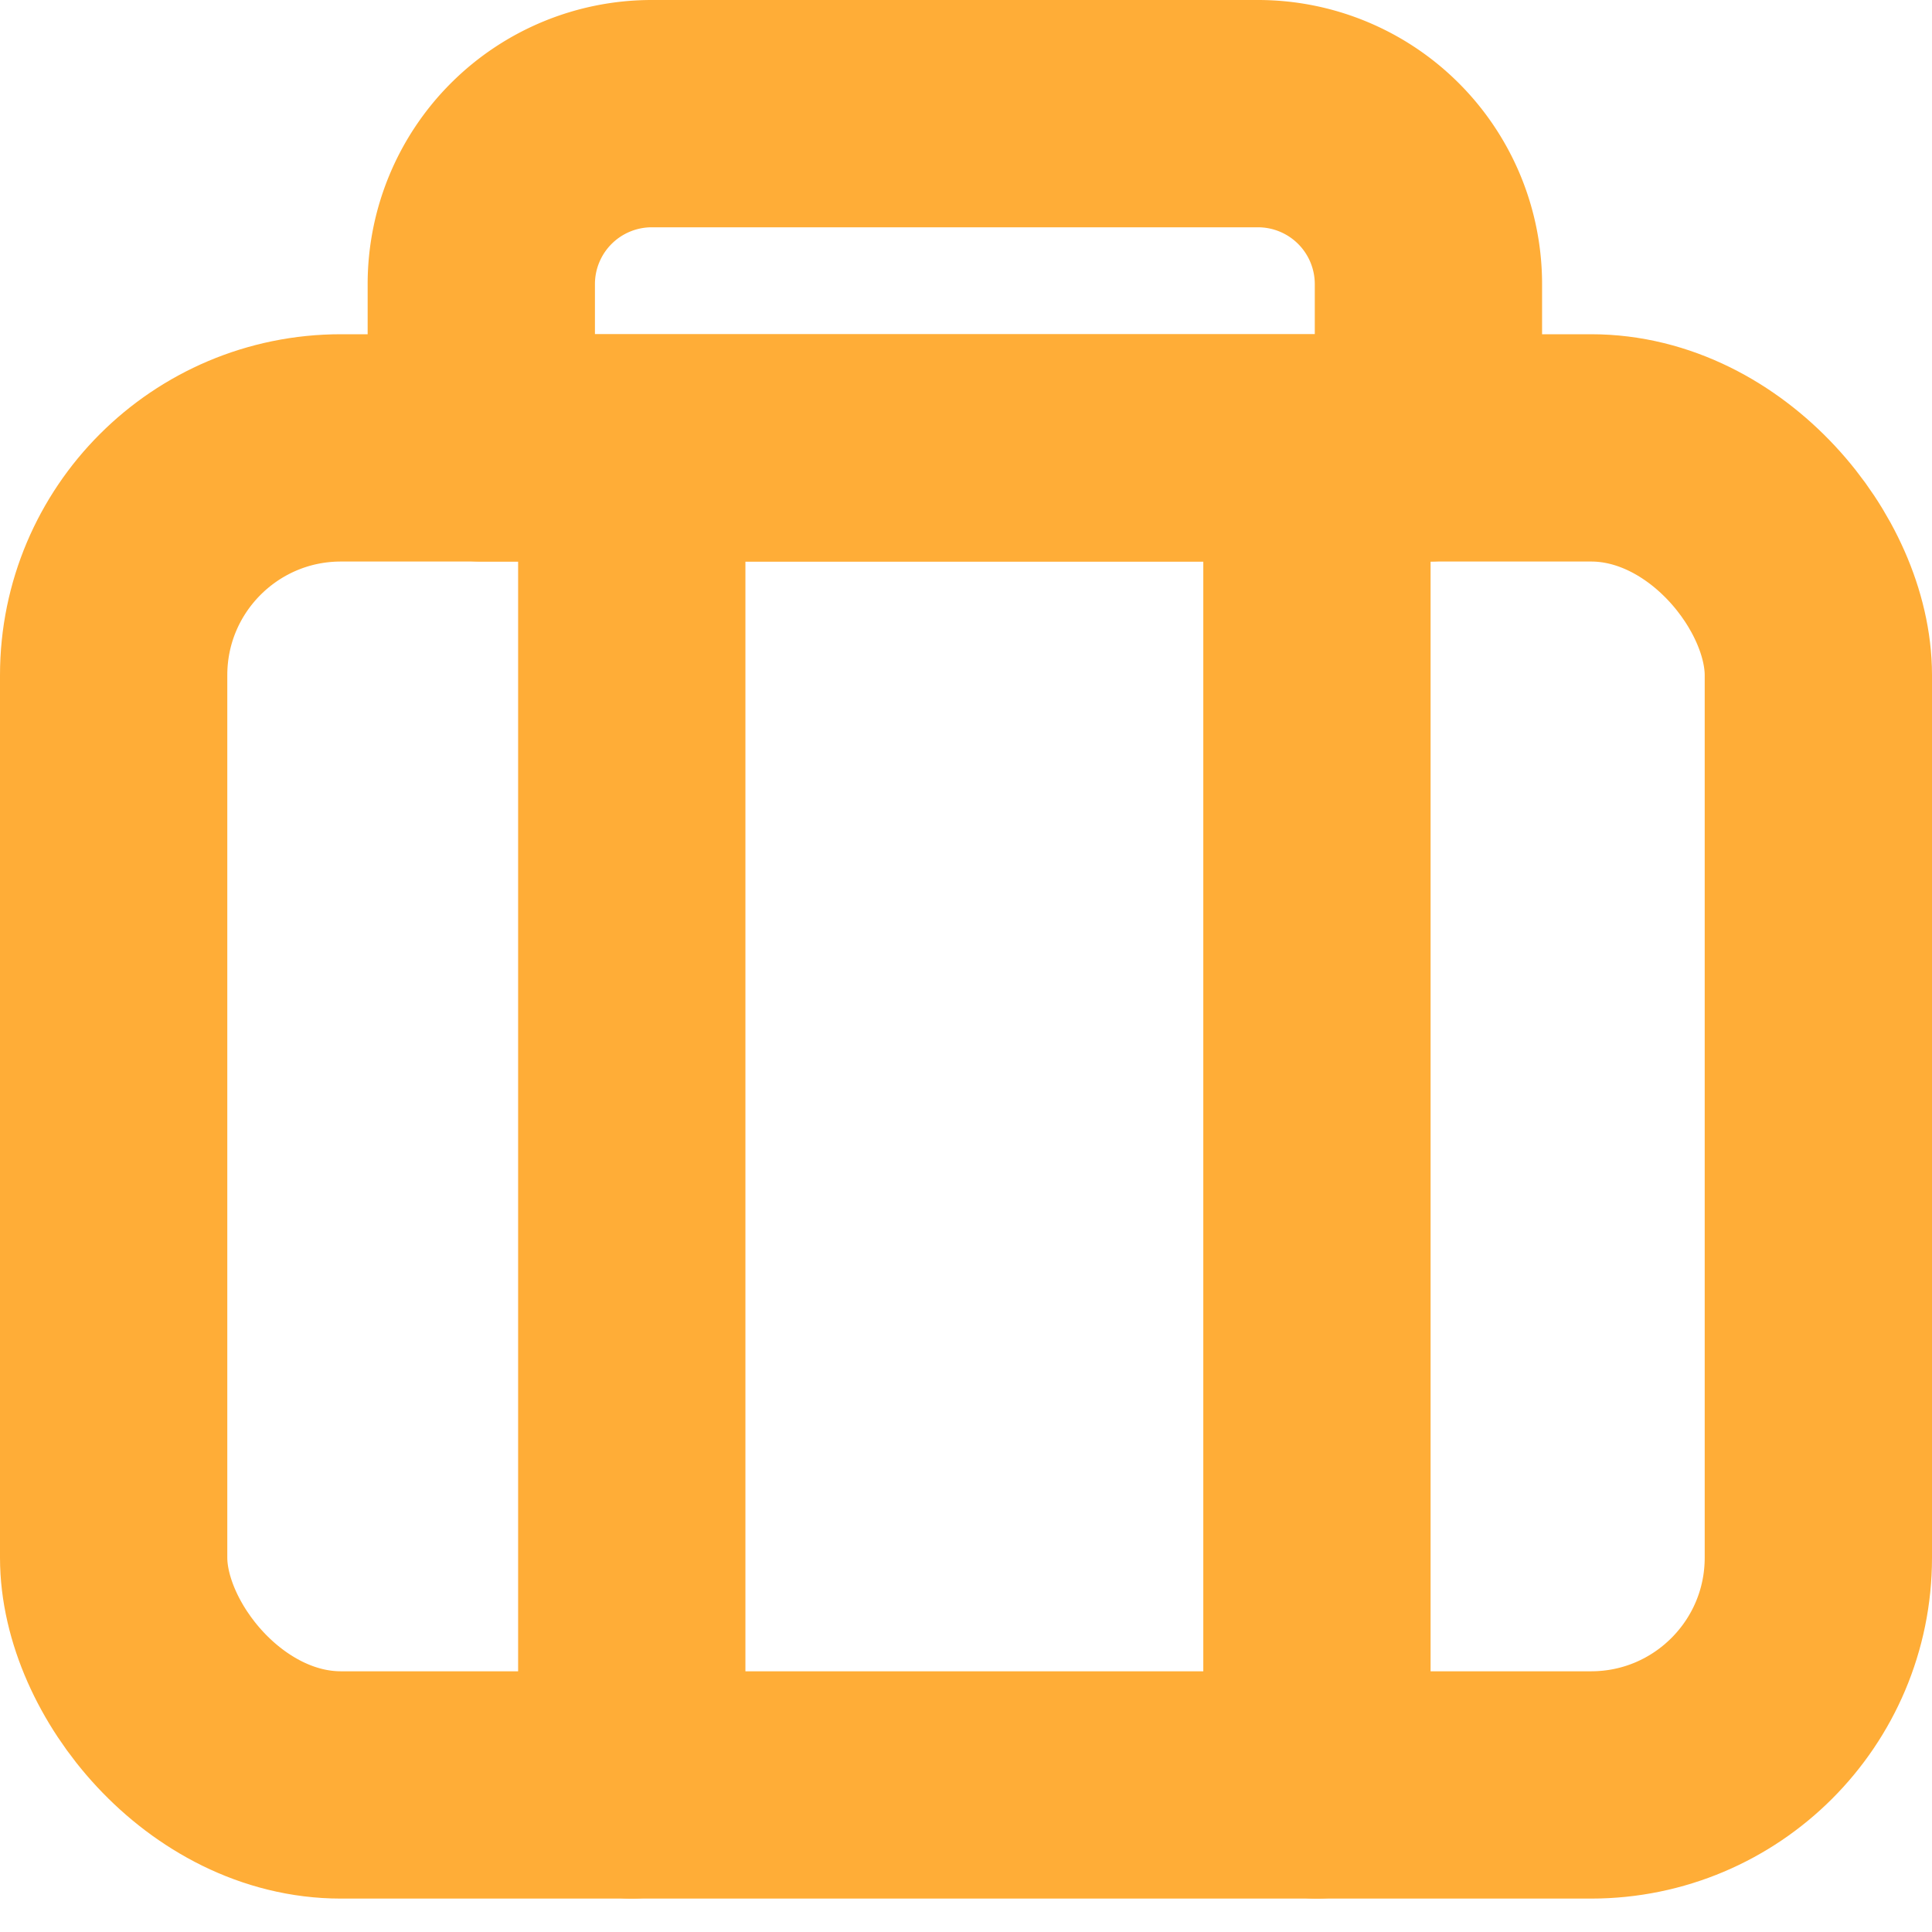
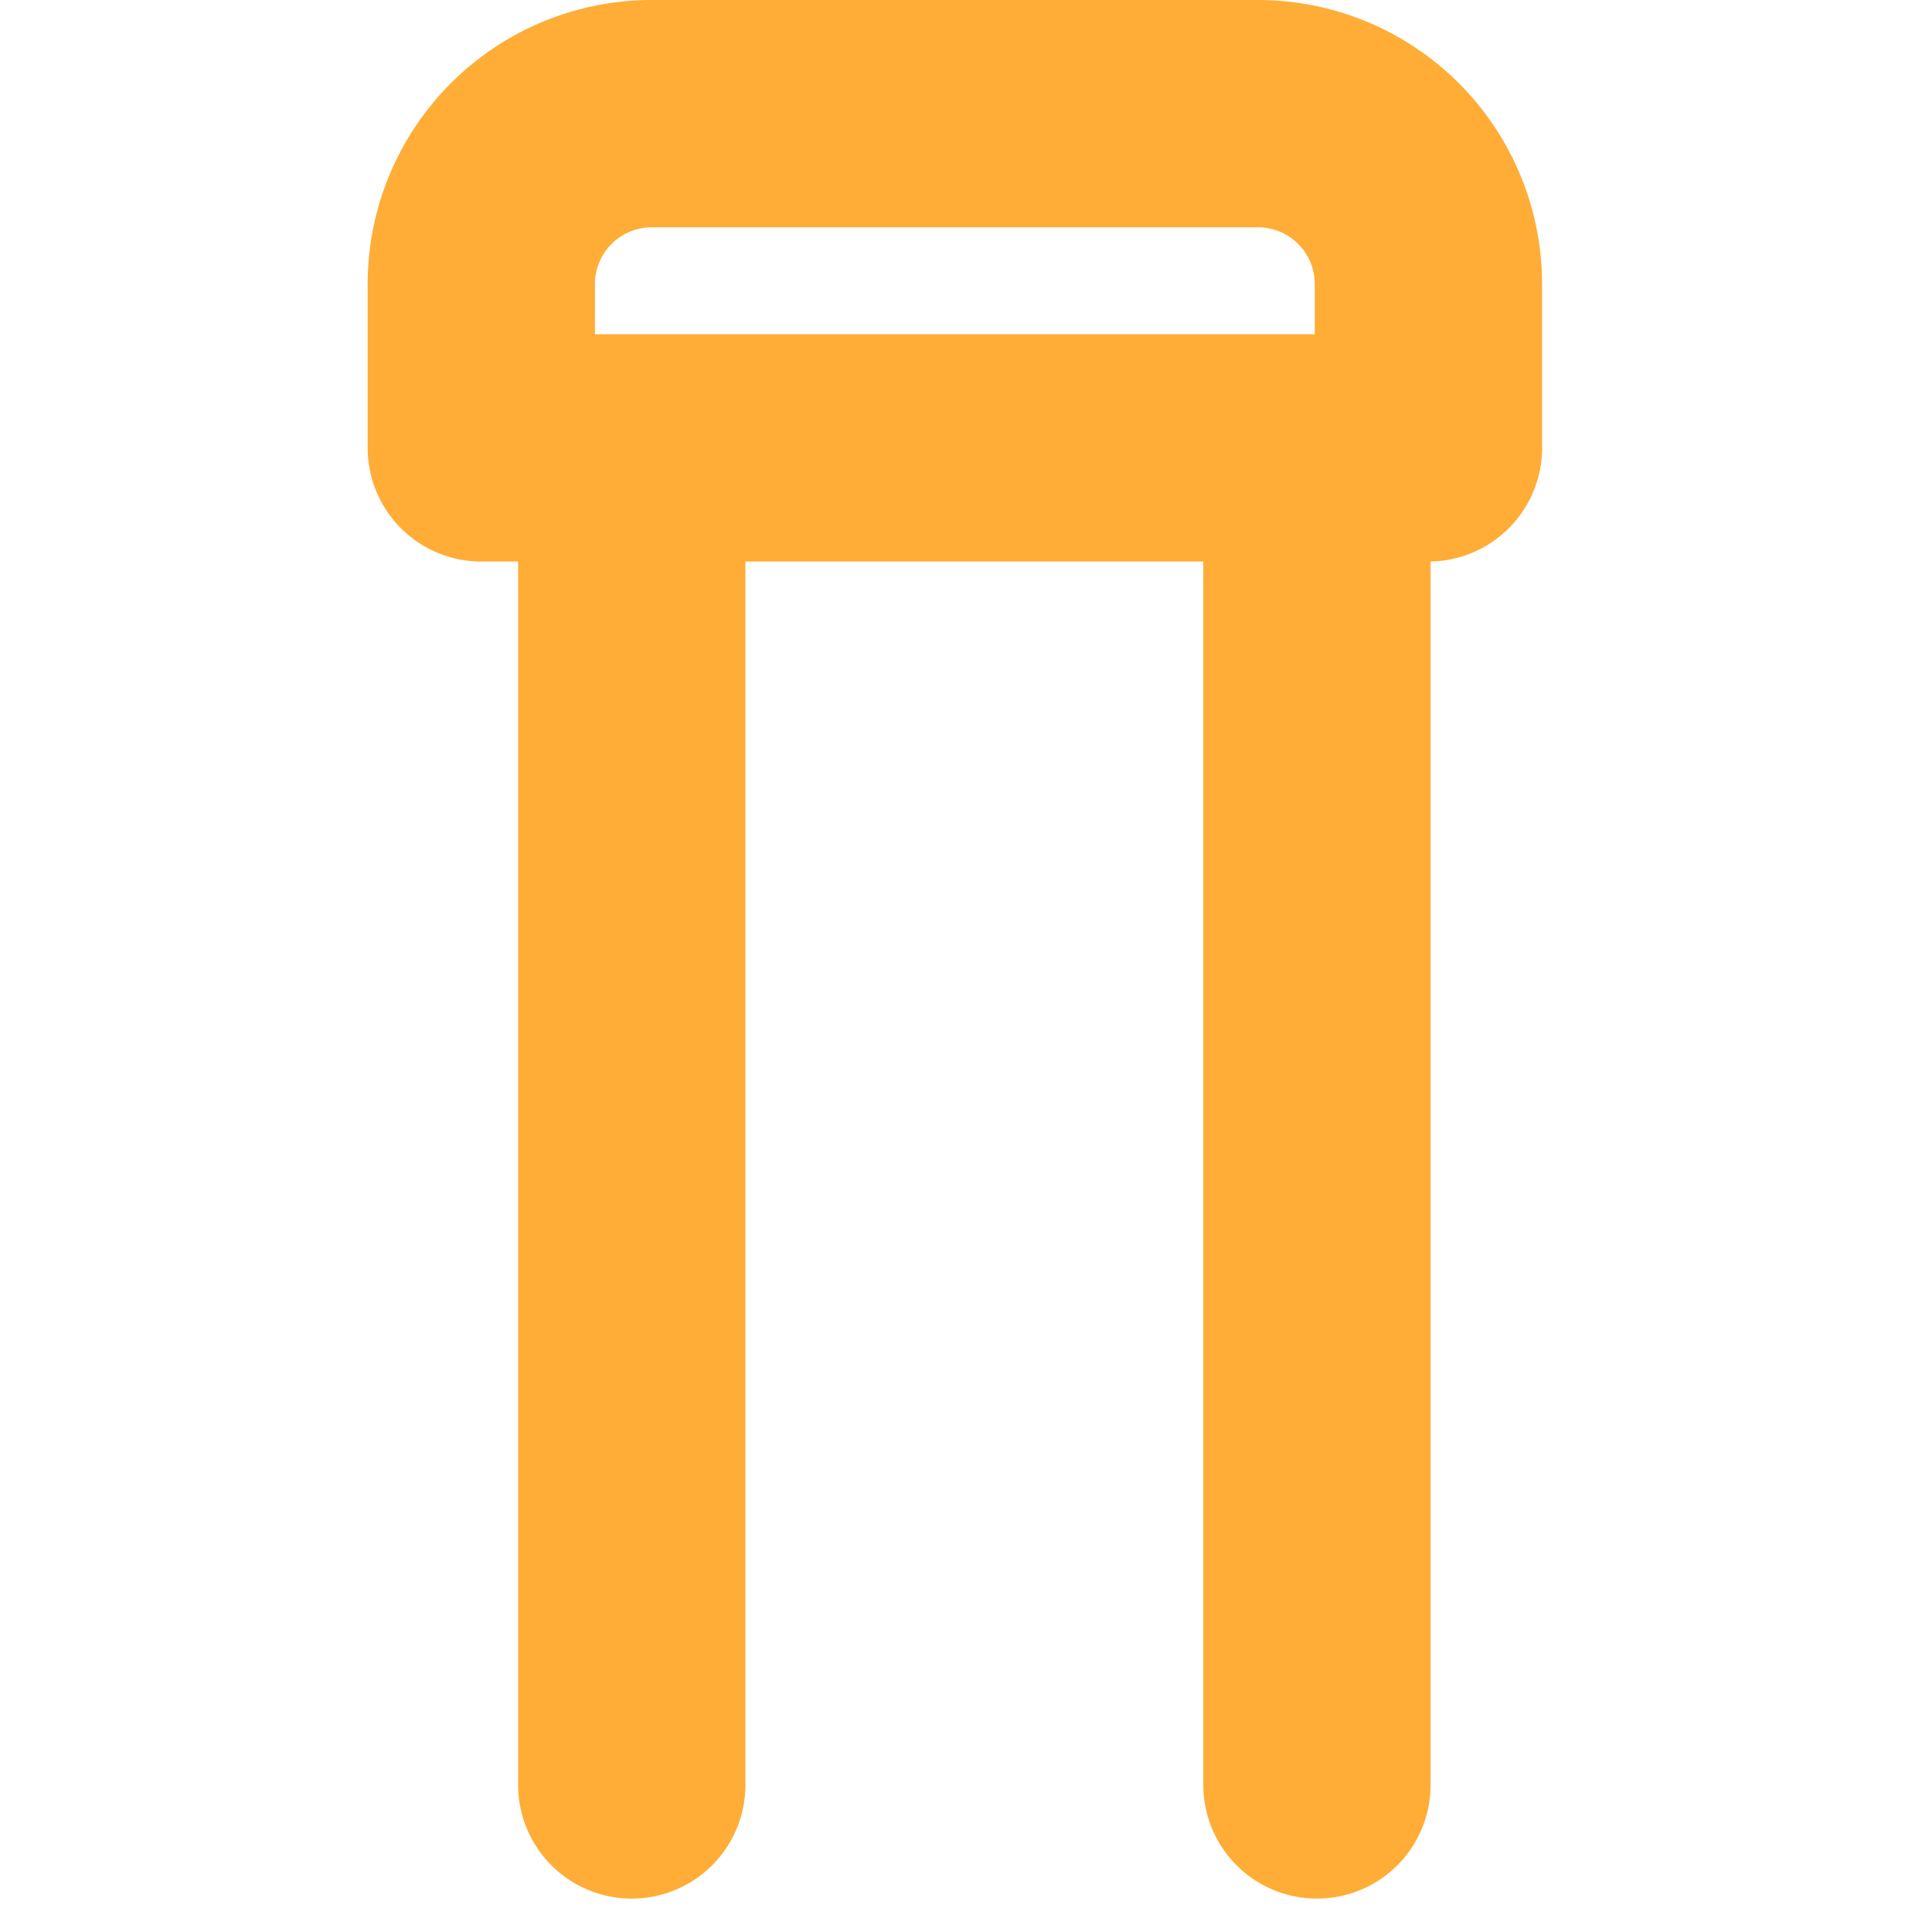
<svg xmlns="http://www.w3.org/2000/svg" width="17" height="17" viewBox="0 0 17 17">
  <g fill="none" fill-rule="evenodd" stroke="#FFAD37" stroke-linecap="round" stroke-linejoin="round" stroke-width="2" transform="translate(1 1)">
-     <rect width="15" height="11.765" y="2.941" rx="2" />
    <path d="M4.559 3.431v11.275M10.588 3.431v11.275M4.735 0h5.334a1.5 1.5 0 0 1 1.5 1.5v1.441H3.235V1.5a1.5 1.5 0 0 1 1.5-1.5z" />
  </g>
</svg>